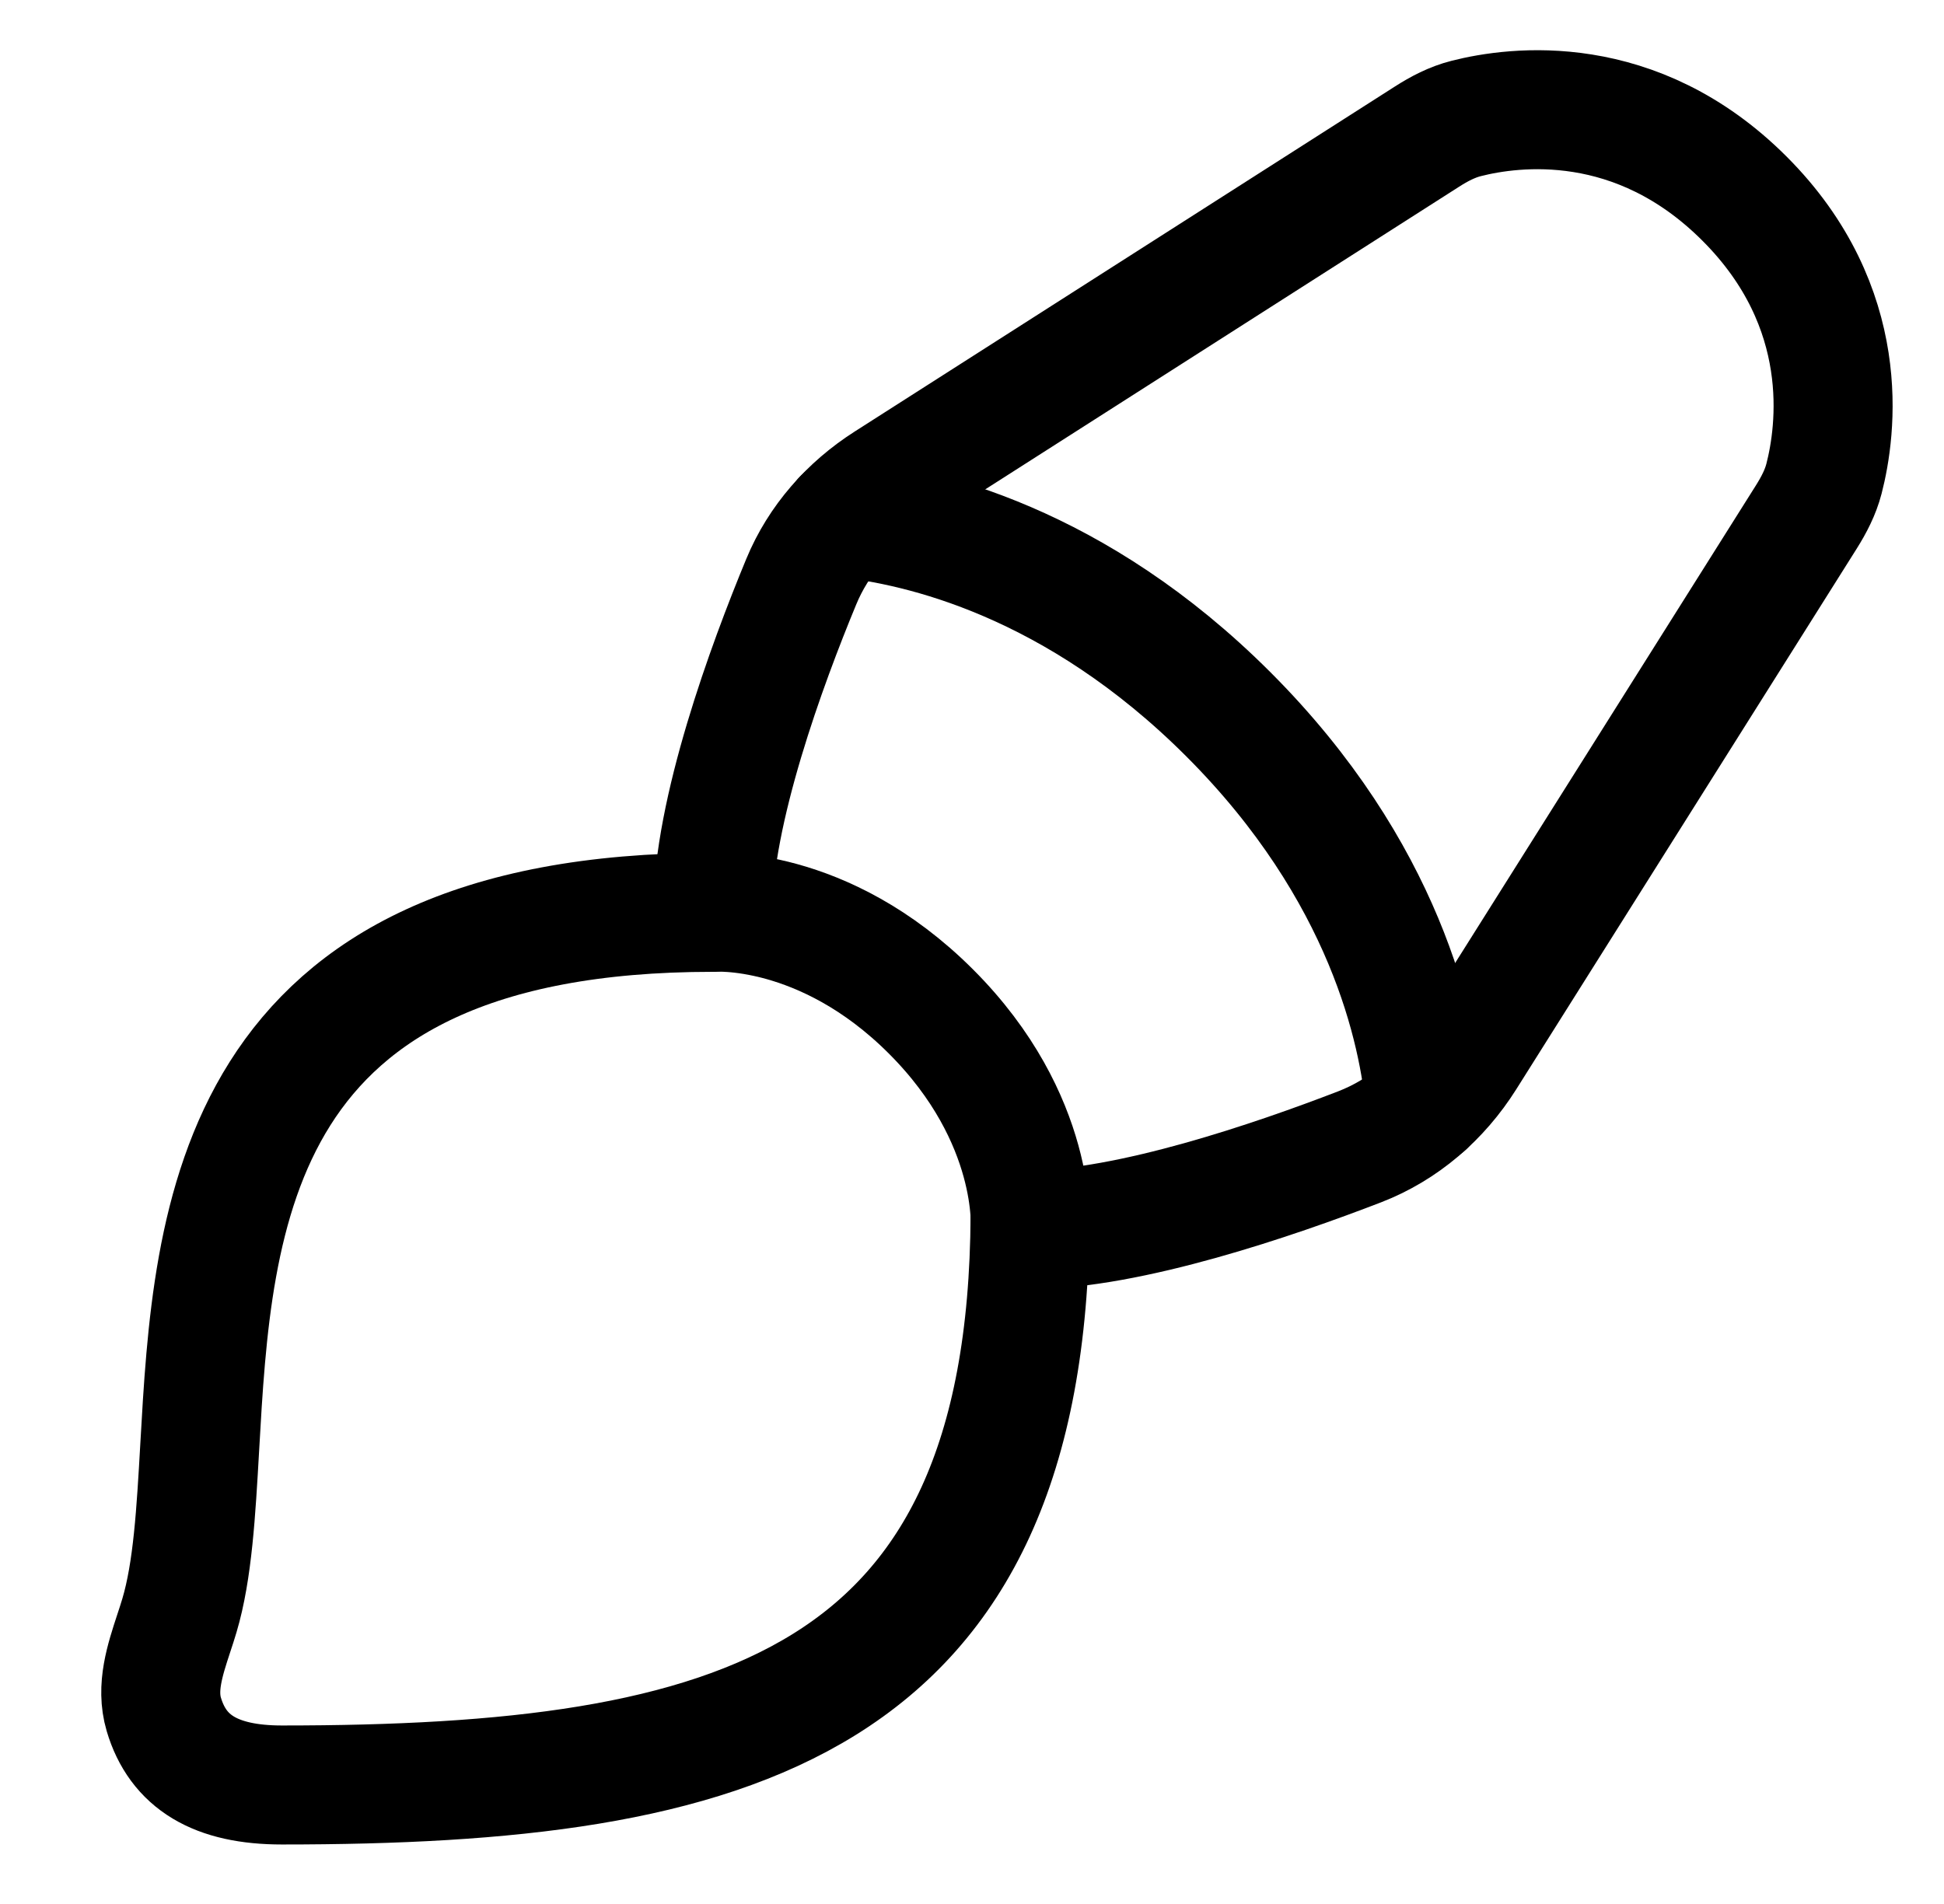
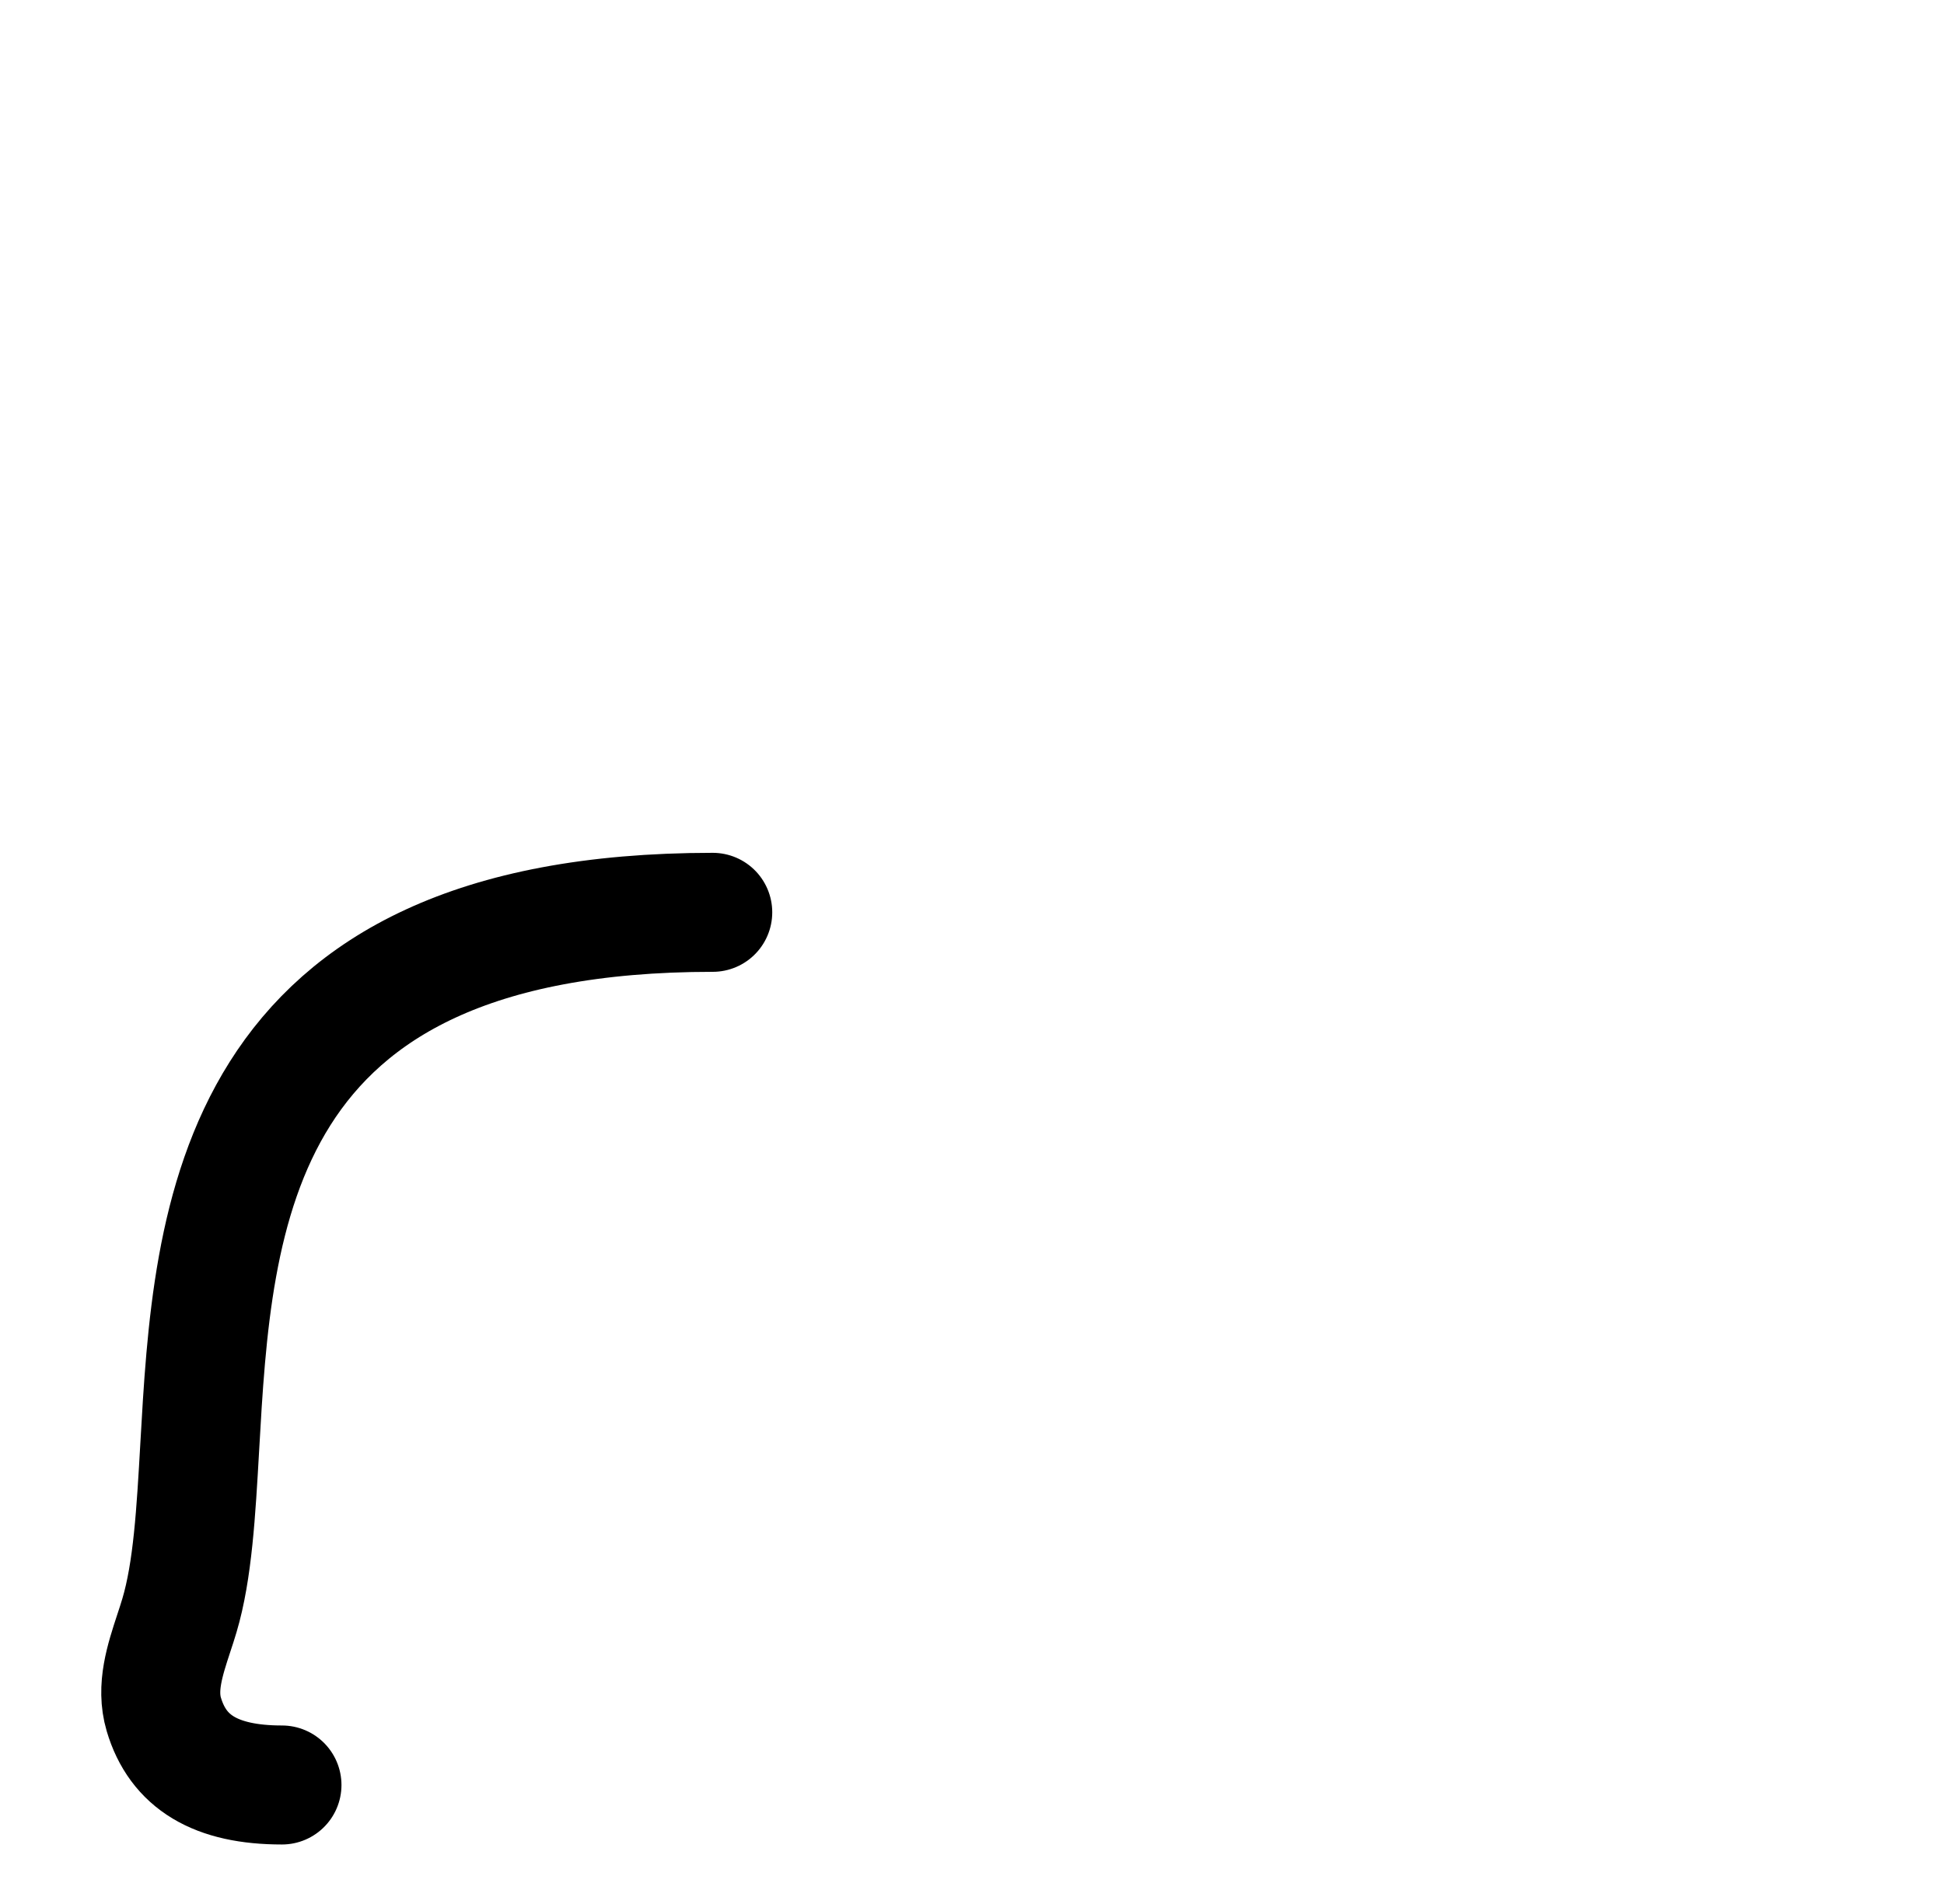
<svg xmlns="http://www.w3.org/2000/svg" width="49" height="48" viewBox="0 0 49 48" fill="none">
-   <path d="M45.532 13.03L36.946 26.667C36.308 27.679 35.386 28.481 34.27 28.912C32.137 29.735 28.456 31 25.965 31C25.965 31 26.185 28.22 23.465 25.5C20.745 22.78 17.965 23 17.965 23C17.965 20.46 19.331 16.754 20.196 14.665C20.628 13.618 21.394 12.754 22.348 12.145L35.964 3.447C36.274 3.248 36.602 3.076 36.959 2.986C38.166 2.679 41.237 2.273 43.97 5.006C46.721 7.756 46.285 10.868 45.975 12.068C45.886 12.413 45.721 12.729 45.532 13.03Z" stroke="black" stroke-width="3" stroke-linecap="round" stroke-linejoin="round" />
-   <path d="M17.965 23C5.797 23 5.362 30.684 5.034 36.487C4.941 38.12 4.857 39.603 4.523 40.725C4.479 40.874 4.43 41.024 4.38 41.174C4.157 41.854 3.929 42.545 4.129 43.22C4.485 44.419 5.431 45 7.107 45C18.489 45 25.903 43.016 25.964 30.654" stroke="black" stroke-width="3" stroke-linecap="round" stroke-linejoin="round" />
-   <path d="M35.927 27.884C35.762 25.991 34.92 21.966 30.959 18.005C27.11 14.156 23.201 13.252 21.246 13.053" stroke="black" stroke-width="3" stroke-linecap="round" stroke-linejoin="round" />
+   <path d="M17.965 23C5.797 23 5.362 30.684 5.034 36.487C4.941 38.12 4.857 39.603 4.523 40.725C4.479 40.874 4.43 41.024 4.38 41.174C4.157 41.854 3.929 42.545 4.129 43.22C4.485 44.419 5.431 45 7.107 45" stroke="black" stroke-width="3" stroke-linecap="round" stroke-linejoin="round" />
</svg>